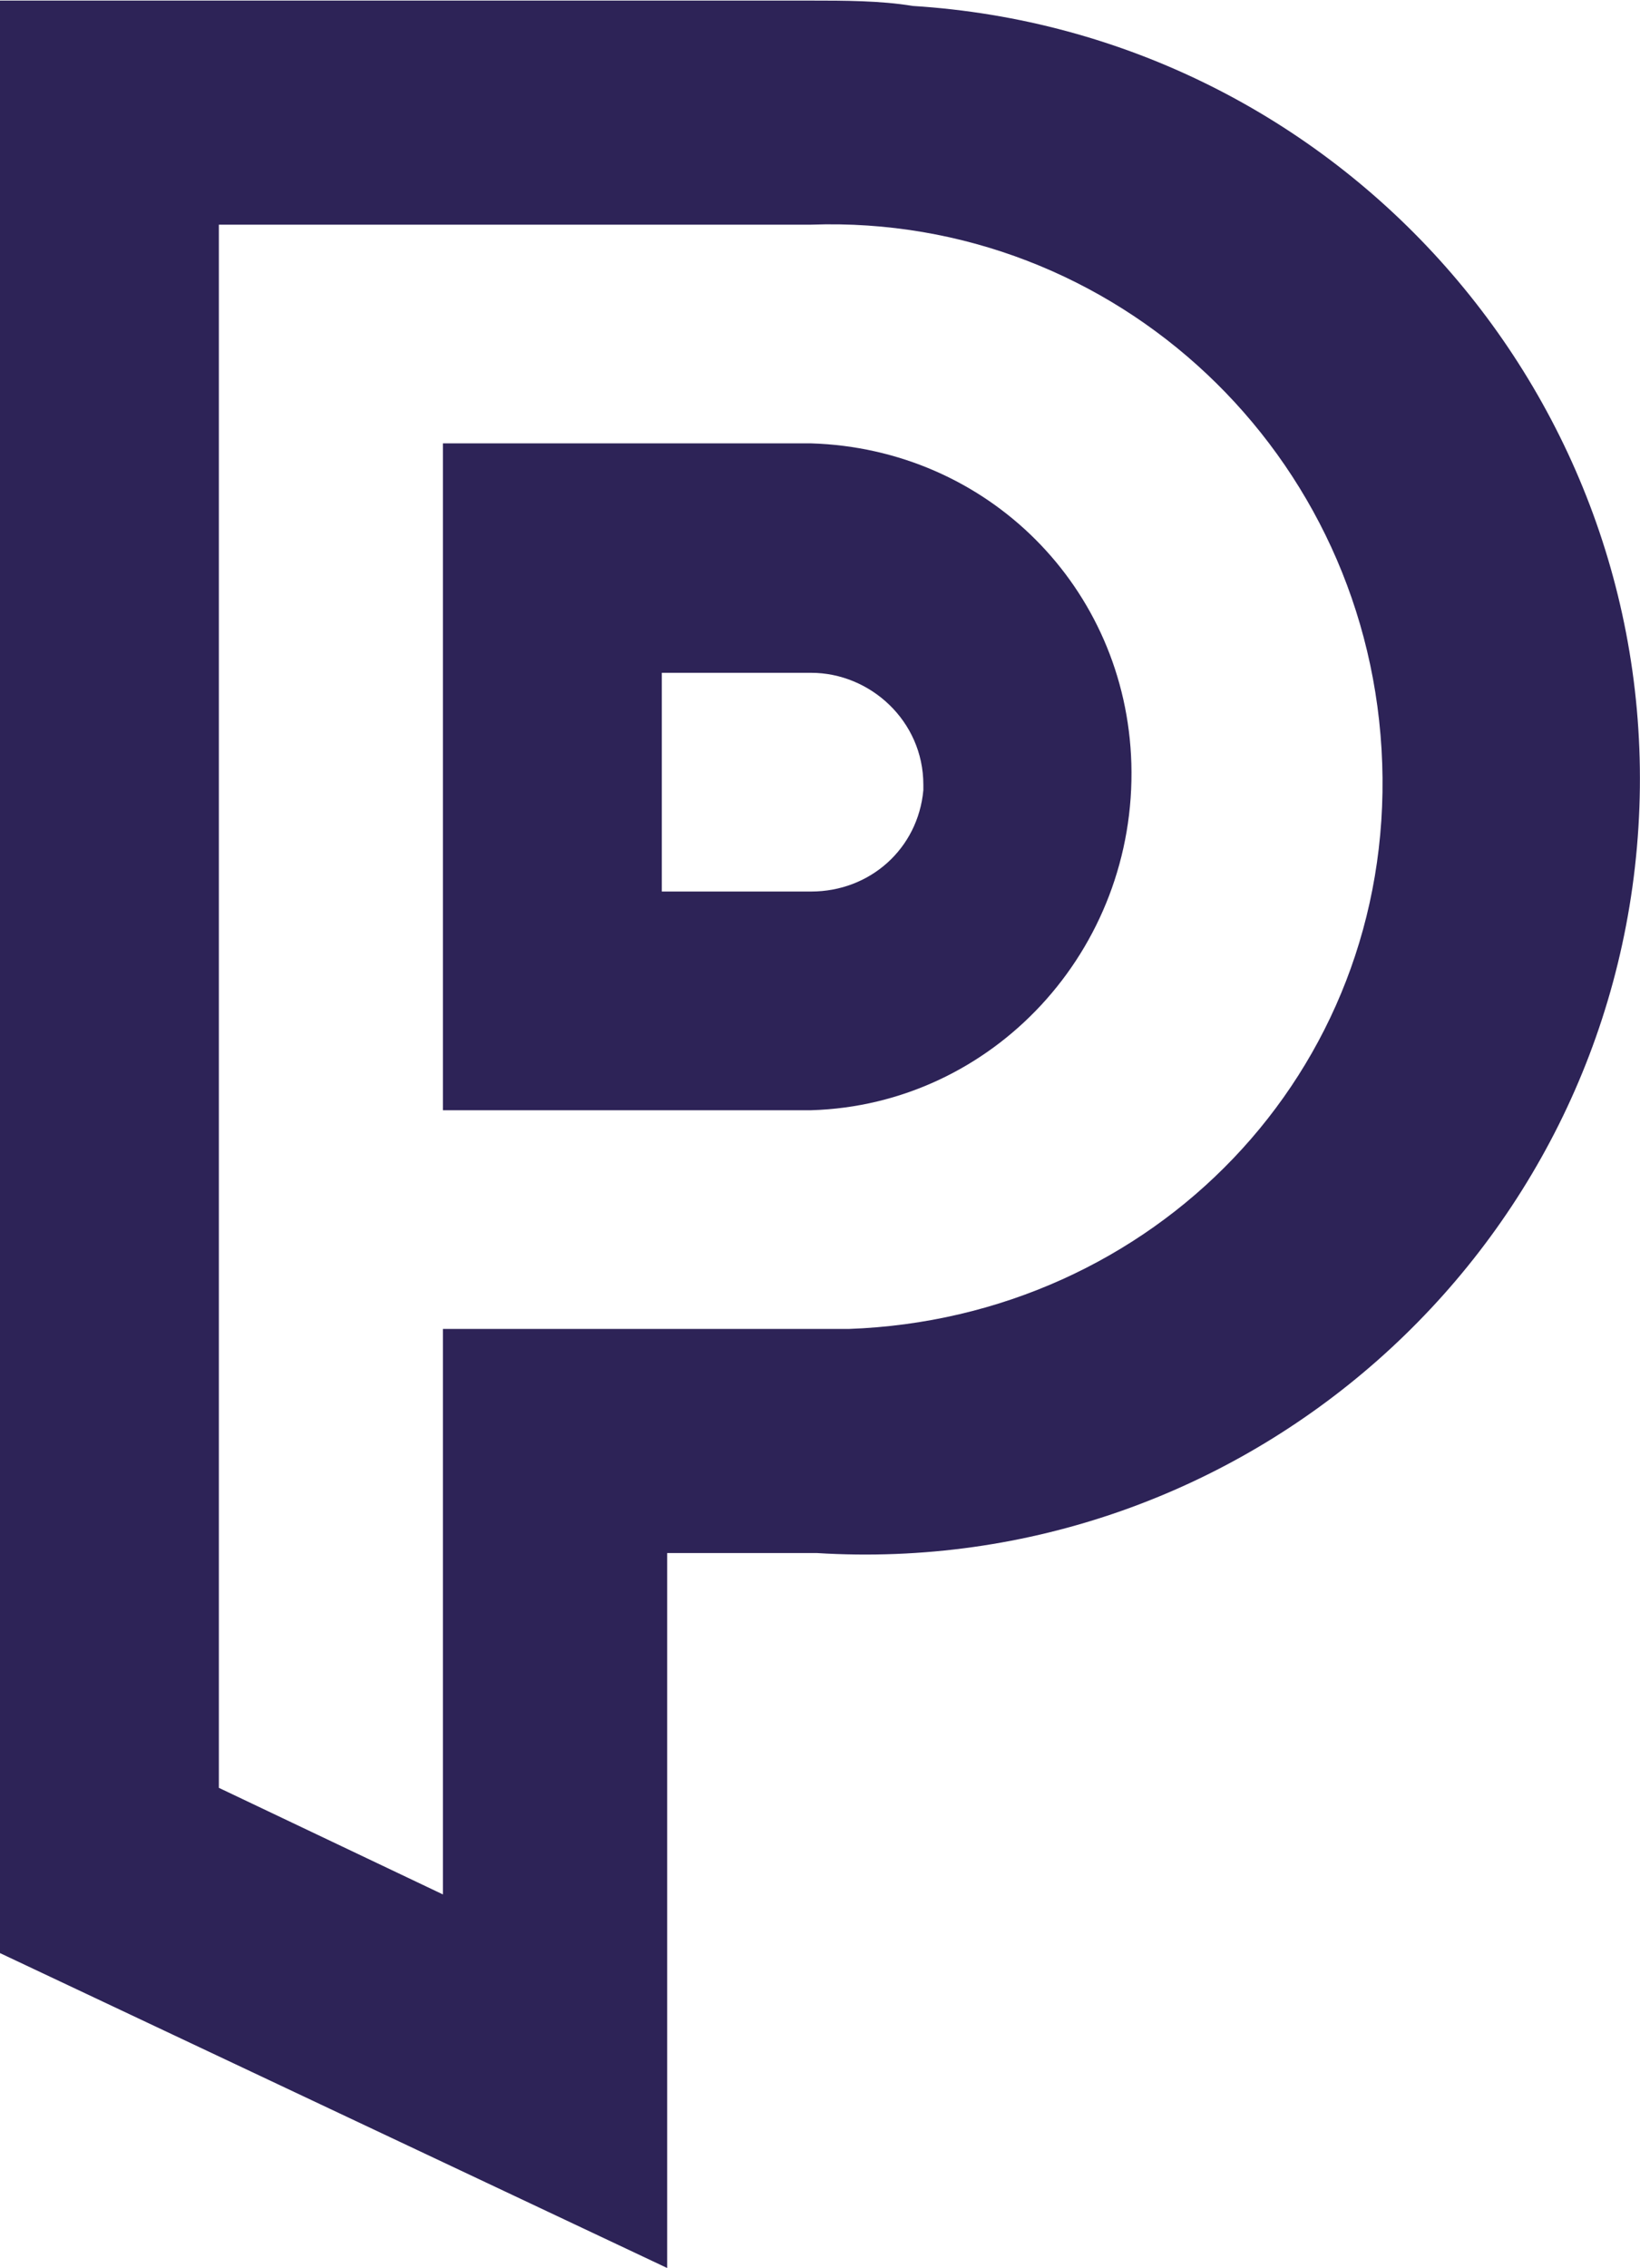
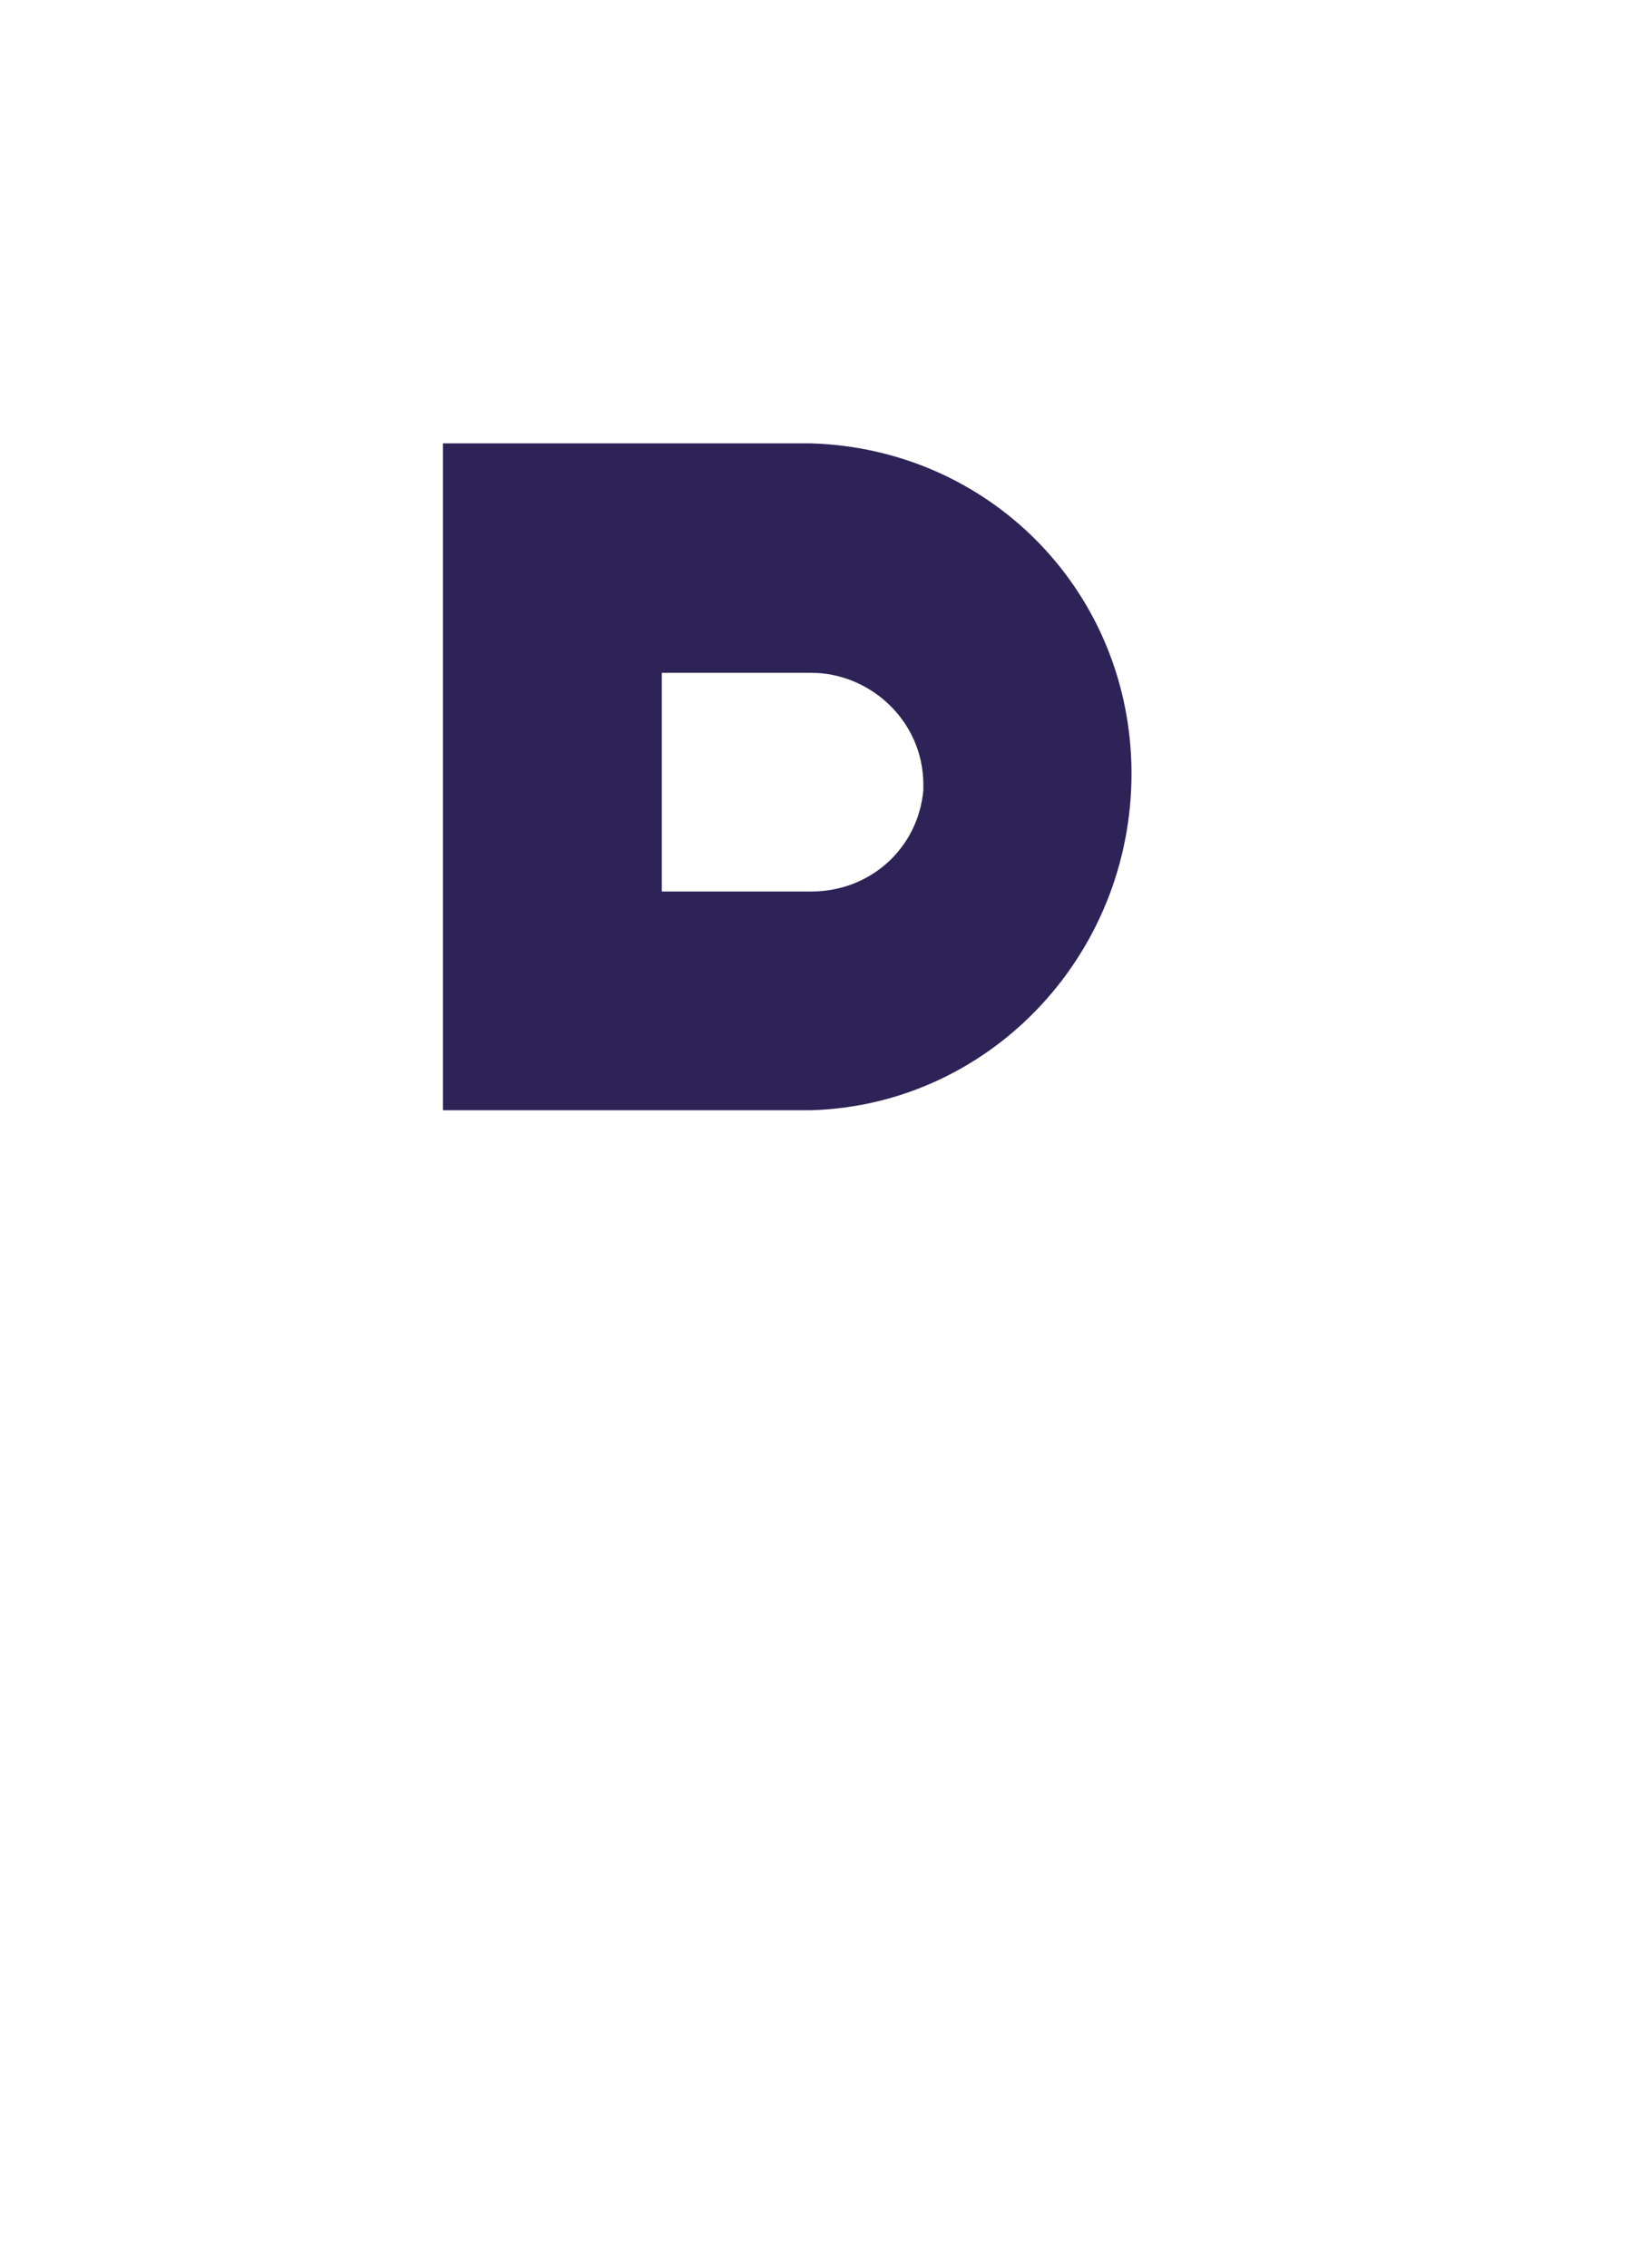
<svg xmlns="http://www.w3.org/2000/svg" version="1.2" viewBox="0 0 1133 1566">
  <g fill="#2d2357" fill-rule="evenodd">
    <path d="M781.6 527.1c3.7 128.9-95.8 235.7-221.2 239.4H306V306.1h254.4c121.7 3.7 217.6 99.4 221.2 221zm-143.7 14.7c0-44.2-36.9-77.3-77.5-77.3H457.2v151h103.2c40.6 0 73.8-29.5 77.5-70v-3.7z" />
-     <path d="M630.5 4.1c294.9 18.4 519.8 272.5 501.4 567.2-18.4 294.6-272.8 519.3-567.8 500.9H460.9v493.6L0 1348.4V.4h560.4c22.1 0 48 0 70.1 3.7zm-44.3 913.4c210.2-7.4 376.1-176.8 368.7-390.4-7.3-213.6-184.3-379.4-394.5-372H151.2v1079.2l154.8 73.6V917.5h280.2z" />
  </g>
</svg>